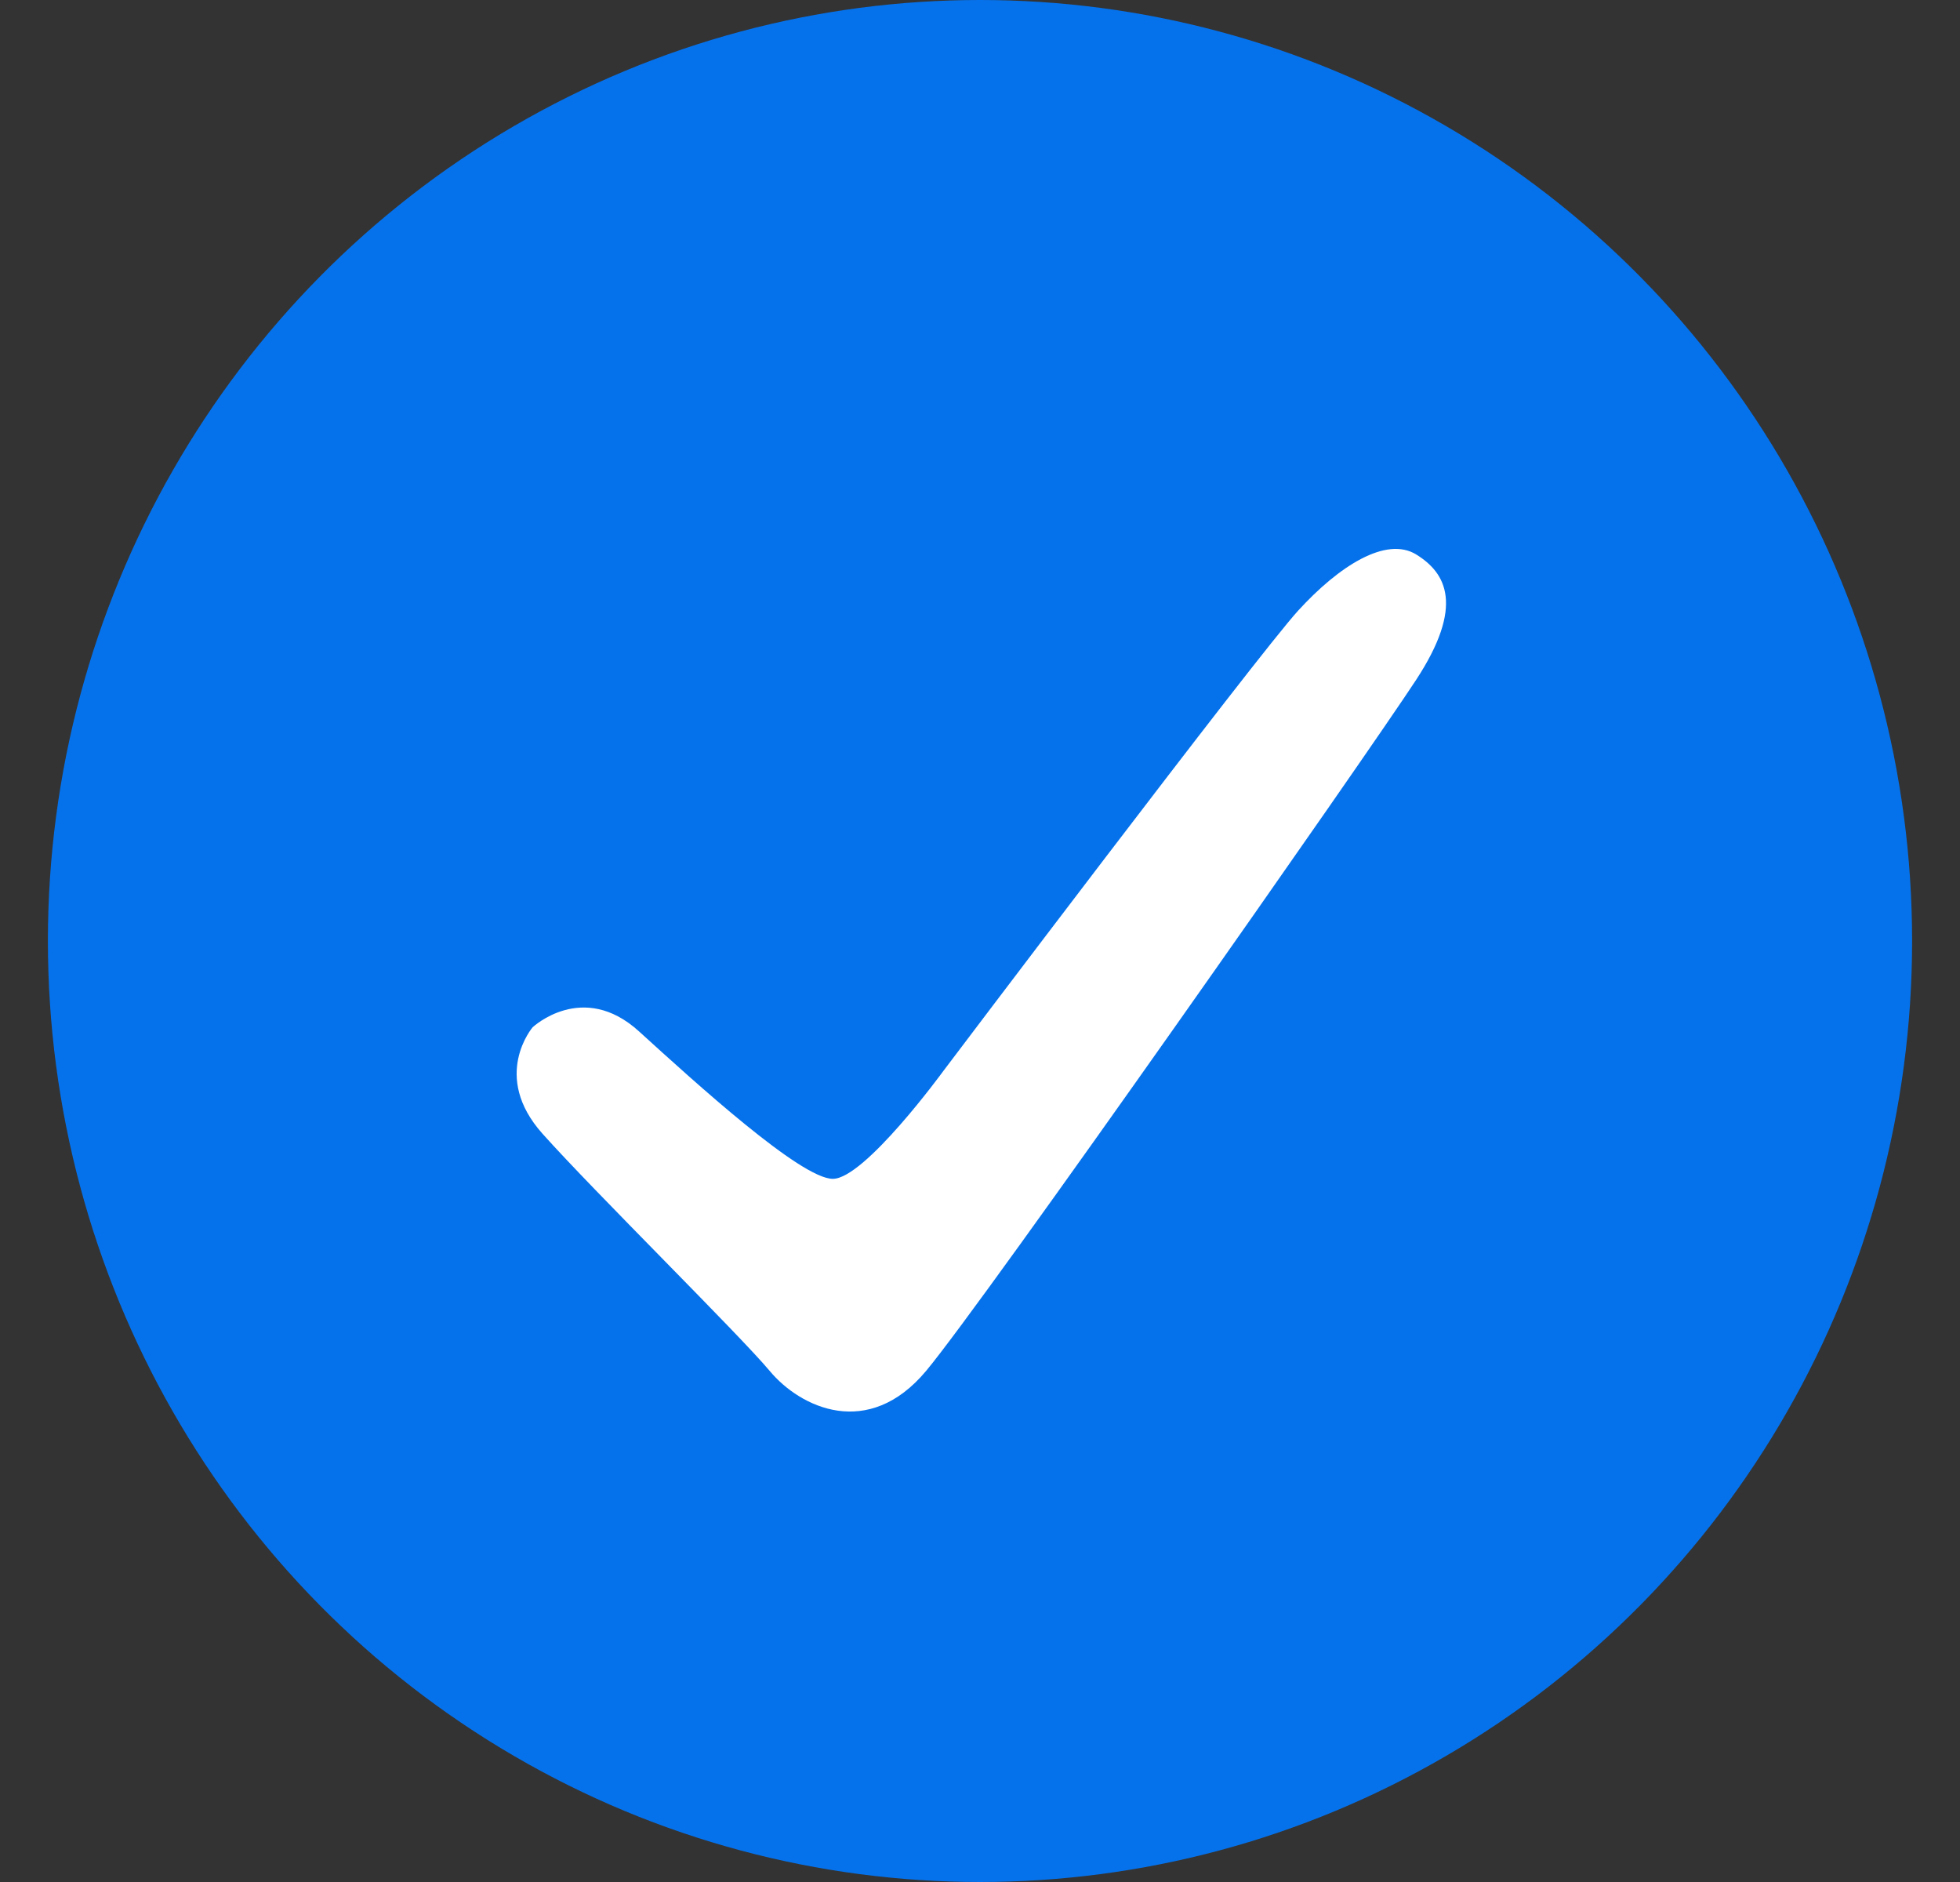
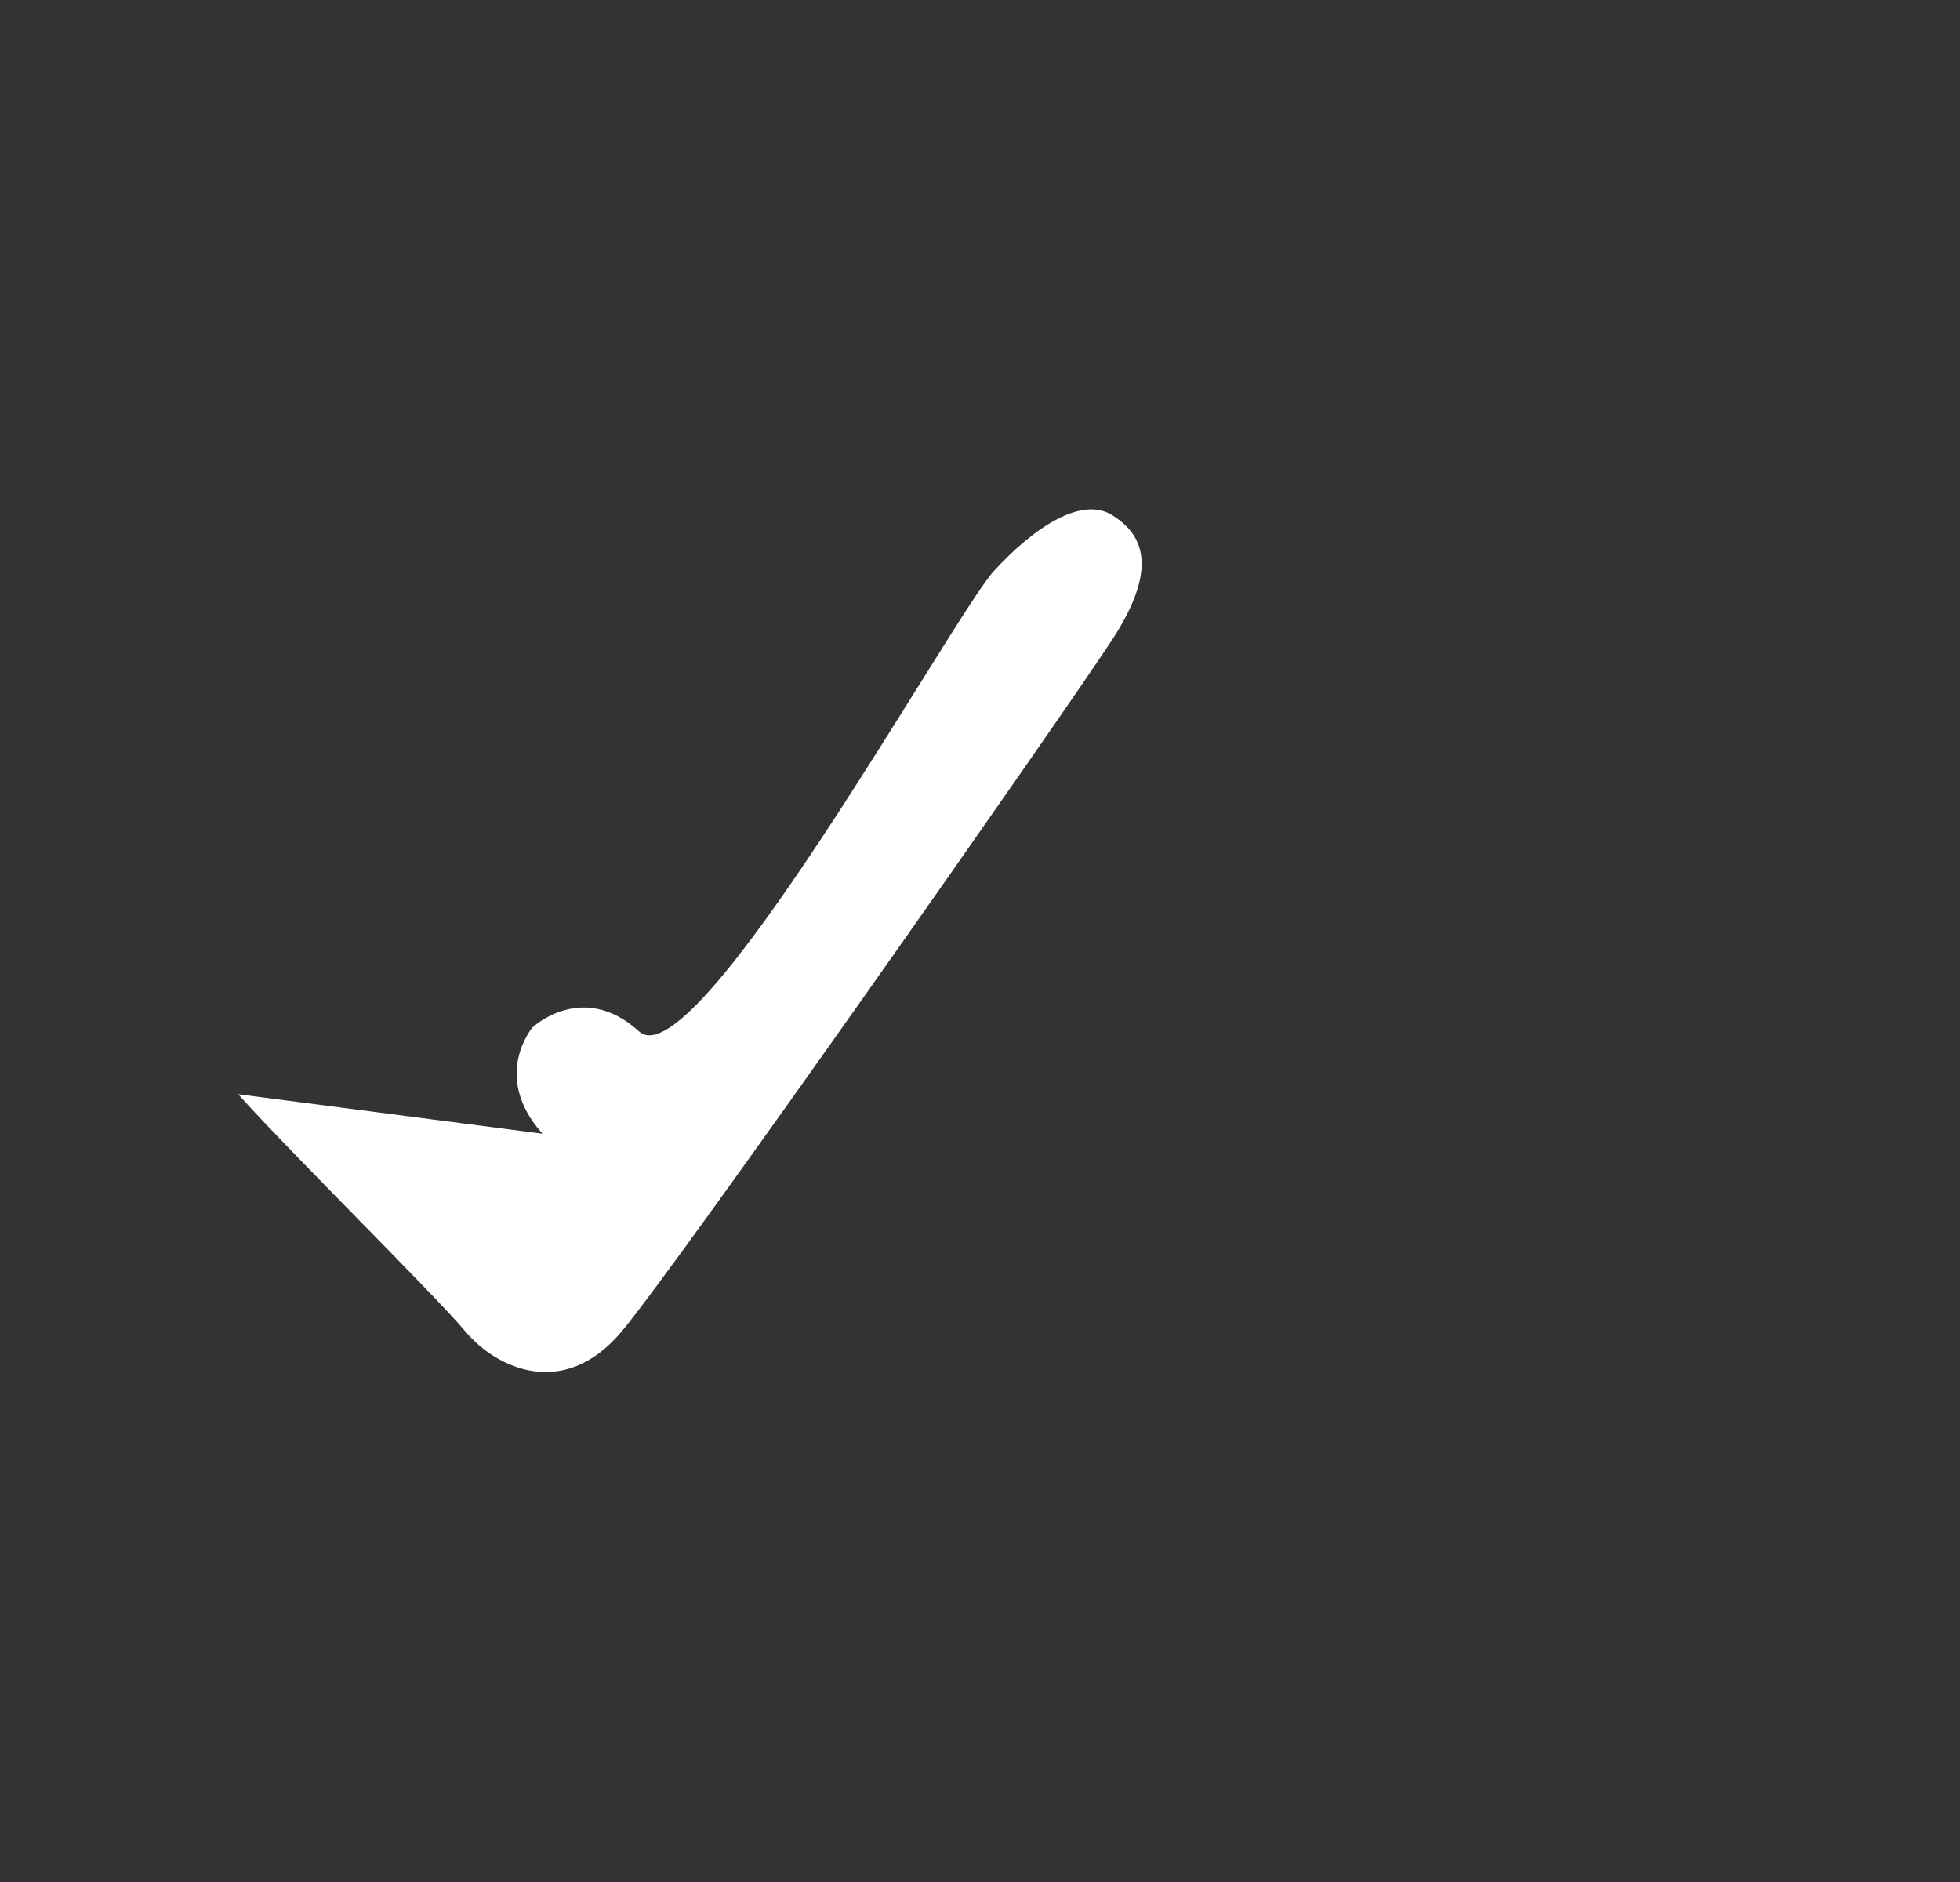
<svg xmlns="http://www.w3.org/2000/svg" width="25" height="24" fill="none">
  <rect width="100%" height="100%" fill="#333333" stroke="none" />
-   <ellipse cx="12.5" cy="12" rx="11.889" ry="12" fill="#0572EC" />
-   <path fill-rule="evenodd" clip-rule="evenodd" d="M6.92 14.458c-.66-.737-.126-1.358-.126-1.358s.639-.6 1.357.053c.717.652 2.064 1.88 2.472 1.88.407 0 1.41-1.376 1.41-1.376s4.006-5.304 4.527-5.872c.52-.569 1.121-.95 1.504-.714.384.237.617.654 0 1.597-.616.944-5.515 7.935-6.252 8.815-.736.88-1.602.47-1.994 0-.393-.47-2.24-2.288-2.898-3.025Z" fill="#fff" />
+   <path fill-rule="evenodd" clip-rule="evenodd" d="M6.92 14.458c-.66-.737-.126-1.358-.126-1.358s.639-.6 1.357.053s4.006-5.304 4.527-5.872c.52-.569 1.121-.95 1.504-.714.384.237.617.654 0 1.597-.616.944-5.515 7.935-6.252 8.815-.736.88-1.602.47-1.994 0-.393-.47-2.24-2.288-2.898-3.025Z" fill="#fff" />
</svg>